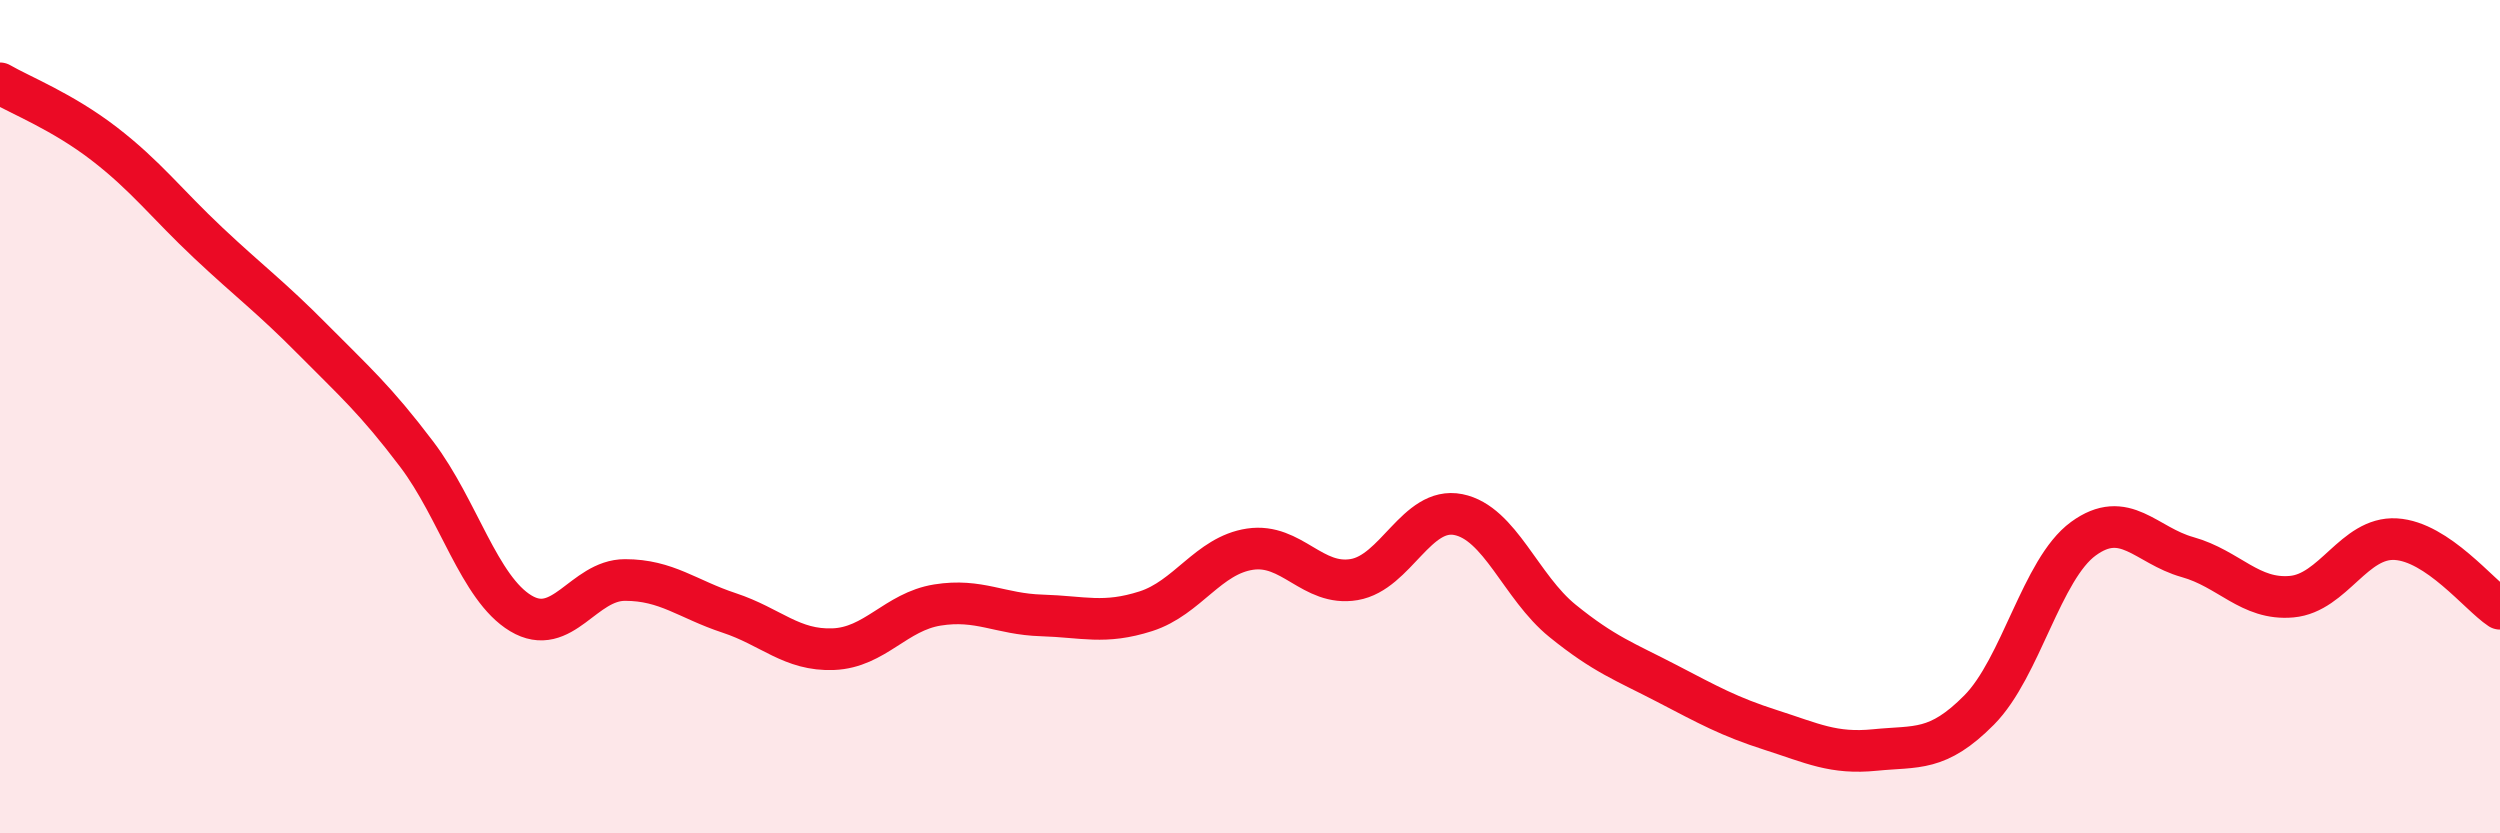
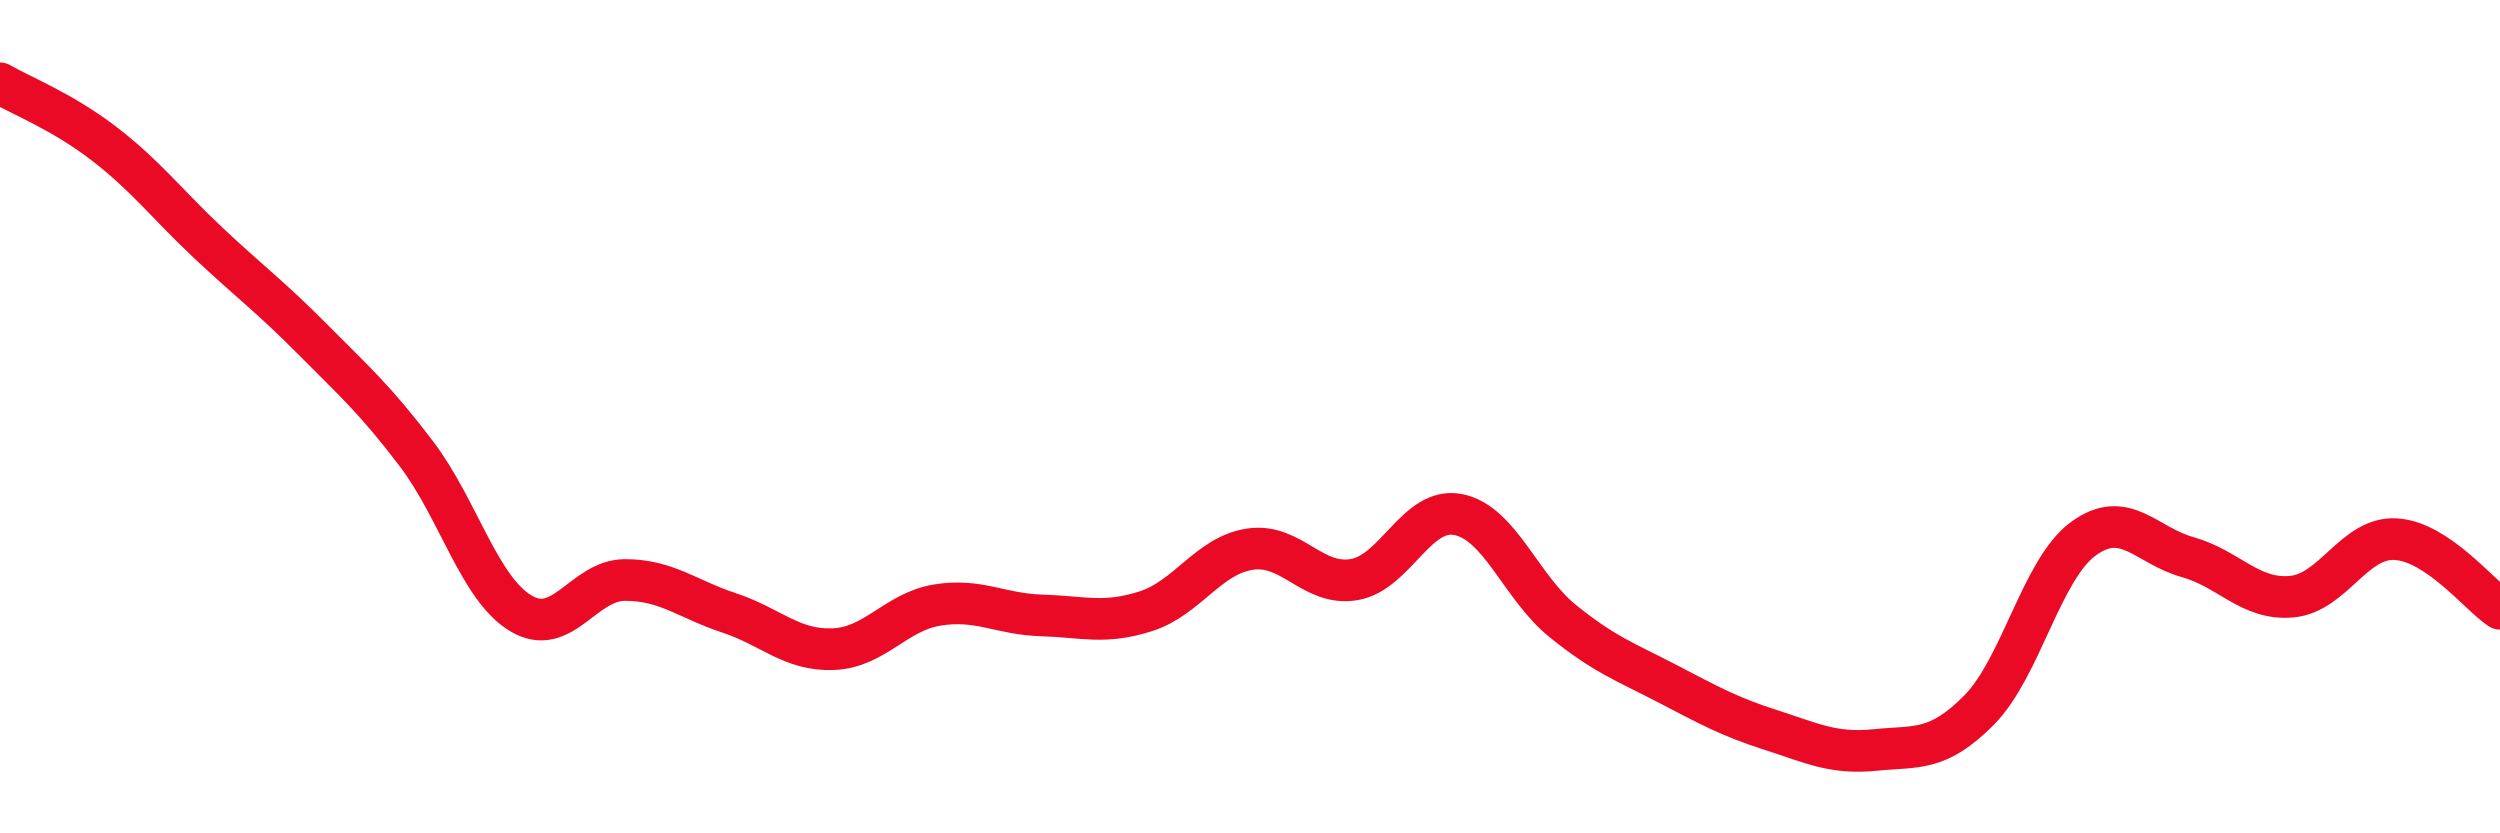
<svg xmlns="http://www.w3.org/2000/svg" width="60" height="20" viewBox="0 0 60 20">
-   <path d="M 0,2 C 0.5,2.29 1.5,2.68 2.5,3.45 C 3.5,4.22 4,4.89 5,5.83 C 6,6.77 6.5,7.13 7.5,8.14 C 8.5,9.15 9,9.58 10,10.9 C 11,12.22 11.5,14.12 12.5,14.72 C 13.5,15.32 14,13.92 15,13.92 C 16,13.92 16.5,14.38 17.5,14.71 C 18.5,15.04 19,15.62 20,15.58 C 21,15.54 21.5,14.68 22.5,14.52 C 23.5,14.36 24,14.74 25,14.77 C 26,14.8 26.5,14.99 27.5,14.67 C 28.5,14.35 29,13.33 30,13.18 C 31,13.03 31.5,14.08 32.5,13.91 C 33.5,13.74 34,12.15 35,12.35 C 36,12.55 36.5,14.09 37.5,14.9 C 38.5,15.71 39,15.88 40,16.4 C 41,16.92 41.5,17.2 42.5,17.52 C 43.5,17.84 44,18.1 45,18 C 46,17.9 46.5,18.05 47.5,17.04 C 48.5,16.03 49,13.66 50,12.93 C 51,12.2 51.5,13.09 52.5,13.37 C 53.5,13.65 54,14.41 55,14.32 C 56,14.23 56.5,12.88 57.5,12.94 C 58.5,13 59.5,14.28 60,14.61L60 20L0 20Z" fill="#EB0A25" opacity="0.1" stroke-linecap="round" stroke-linejoin="round" />
  <path d="M 0,2 C 0.5,2.29 1.5,2.68 2.5,3.45 C 3.5,4.22 4,4.89 5,5.83 C 6,6.77 6.5,7.13 7.5,8.14 C 8.5,9.15 9,9.58 10,10.9 C 11,12.22 11.5,14.12 12.5,14.72 C 13.5,15.32 14,13.92 15,13.92 C 16,13.92 16.5,14.38 17.5,14.71 C 18.5,15.04 19,15.62 20,15.58 C 21,15.54 21.5,14.68 22.5,14.52 C 23.5,14.36 24,14.74 25,14.77 C 26,14.8 26.5,14.99 27.5,14.67 C 28.5,14.35 29,13.33 30,13.18 C 31,13.03 31.5,14.08 32.5,13.91 C 33.5,13.74 34,12.15 35,12.35 C 36,12.55 36.5,14.09 37.5,14.9 C 38.5,15.71 39,15.88 40,16.4 C 41,16.92 41.5,17.2 42.5,17.52 C 43.5,17.84 44,18.1 45,18 C 46,17.9 46.5,18.05 47.5,17.04 C 48.5,16.03 49,13.66 50,12.93 C 51,12.2 51.5,13.09 52.5,13.37 C 53.5,13.65 54,14.41 55,14.32 C 56,14.23 56.5,12.88 57.5,12.94 C 58.5,13 59.5,14.28 60,14.61" stroke="#EB0A25" stroke-width="1" fill="none" stroke-linecap="round" stroke-linejoin="round" />
</svg>